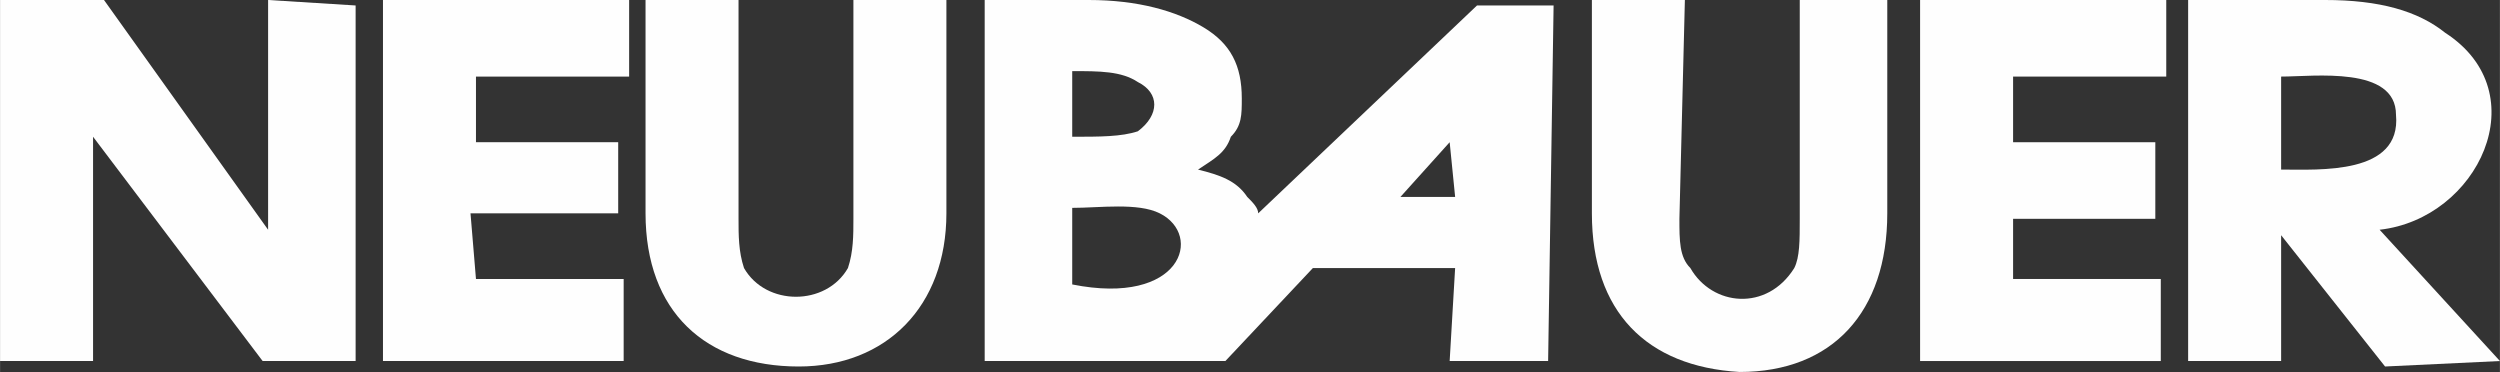
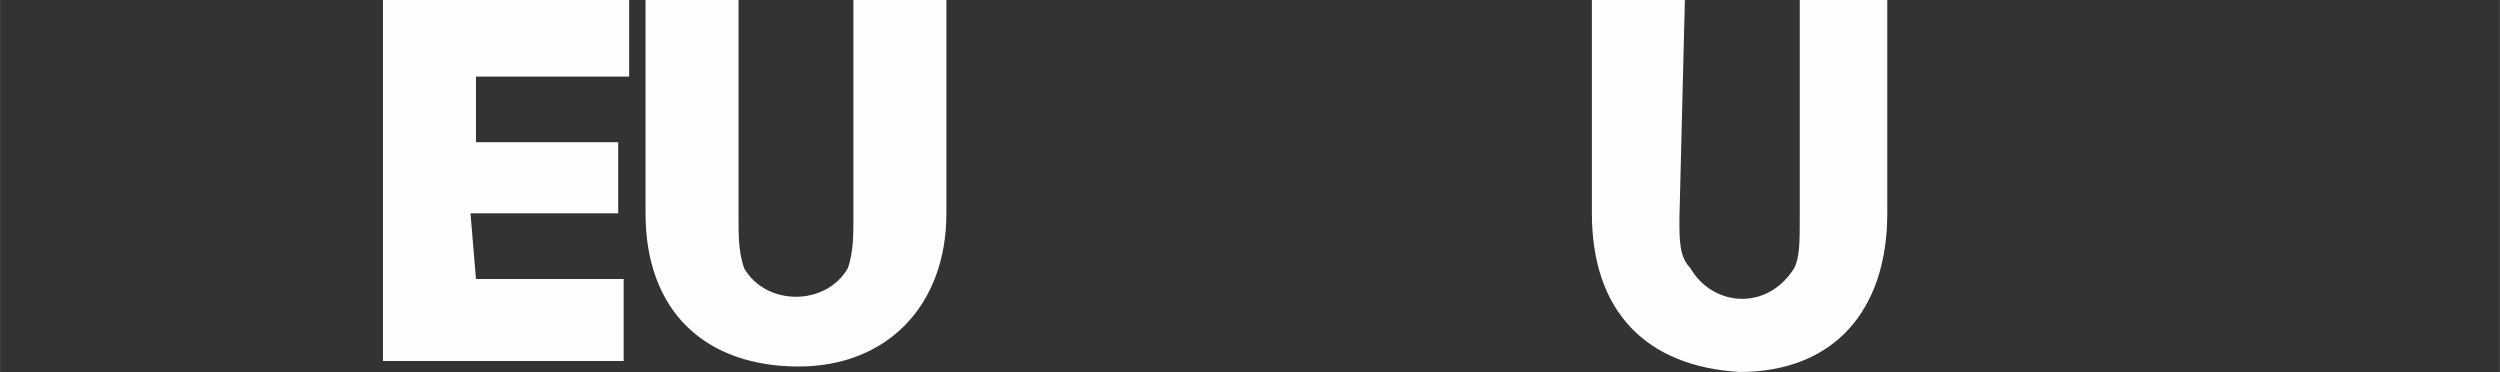
<svg xmlns="http://www.w3.org/2000/svg" xml:space="preserve" width="578px" height="86px" version="1.1" style="shape-rendering:geometricPrecision; text-rendering:geometricPrecision; image-rendering:optimizeQuality; fill-rule:evenodd; clip-rule:evenodd" viewBox="0 0 457 68">
  <rect x="0" y="0" width="457" height="68" fill="#333333" stroke="none" />
  <defs>
    <style type="text/css">
   
    .fil0 {fill:#FEFEFE}
   
  </style>
  </defs>
  <g id="Ebene_x0020_1">
    <polygon class="fil0" points="70,0 115,0 115,14 87,14 87,26 113,26 113,39 86,39 87,51 114,51 114,66 70,66 " />
    <path class="fil0" d="M156 0l17 0 0 39c0,17 -11,28 -27,28 -17,0 -28,-10 -28,-28l0 -39 17 0 0 40c0,3 0,6 1,9 4,7 15,7 19,0 1,-3 1,-6 1,-9l0 -40z" />
-     <path class="fil0" d="M196 25c5,0 9,0 12,-1 4,-3 4,-7 0,-9 -3,-2 -7,-2 -12,-2l0 12zm34 14l40 -38 14 0 -1 65 -18 0 1 -17 -26 0 -16 17 -18 0c-2,0 -4,0 -5,0l-21 0 0 -66 19 0c9,0 16,2 21,5 5,3 7,7 7,13 0,3 0,5 -2,7 -1,3 -3,4 -6,6 4,1 7,2 9,5 1,1 2,2 2,3zm-34 13c20,4 24,-9 16,-13 -4,-2 -11,-1 -16,-1l0 14zm70 -16l-1 -10 -9 10 10 0z" />
    <path class="fil0" d="M329 0l16 0 0 39c0,18 -10,29 -27,29 -17,-1 -27,-11 -27,-29l0 -39 17 0 -1 40c0,4 0,7 2,9 4,7 14,8 19,0 1,-2 1,-5 1,-9l0 -40z" />
-     <polygon class="fil0" points="351,0 396,0 396,14 368,14 368,26 394,26 394,40 368,40 368,51 395,51 395,66 351,66 " />
-     <path class="fil0" d="M417 31c7,0 22,1 21,-10 0,-9 -15,-7 -21,-7l0 17zm40 35l-21 1 -19 -24 0 23 -17 0 0 -66 25 0c10,0 17,2 22,6 17,11 6,34 -12,36l22 24z" />
-     <polygon class="fil0" points="0,0 19,0 49,42 49,0 65,1 65,66 48,66 17,25 17,66 0,66 " />
  </g>
</svg>